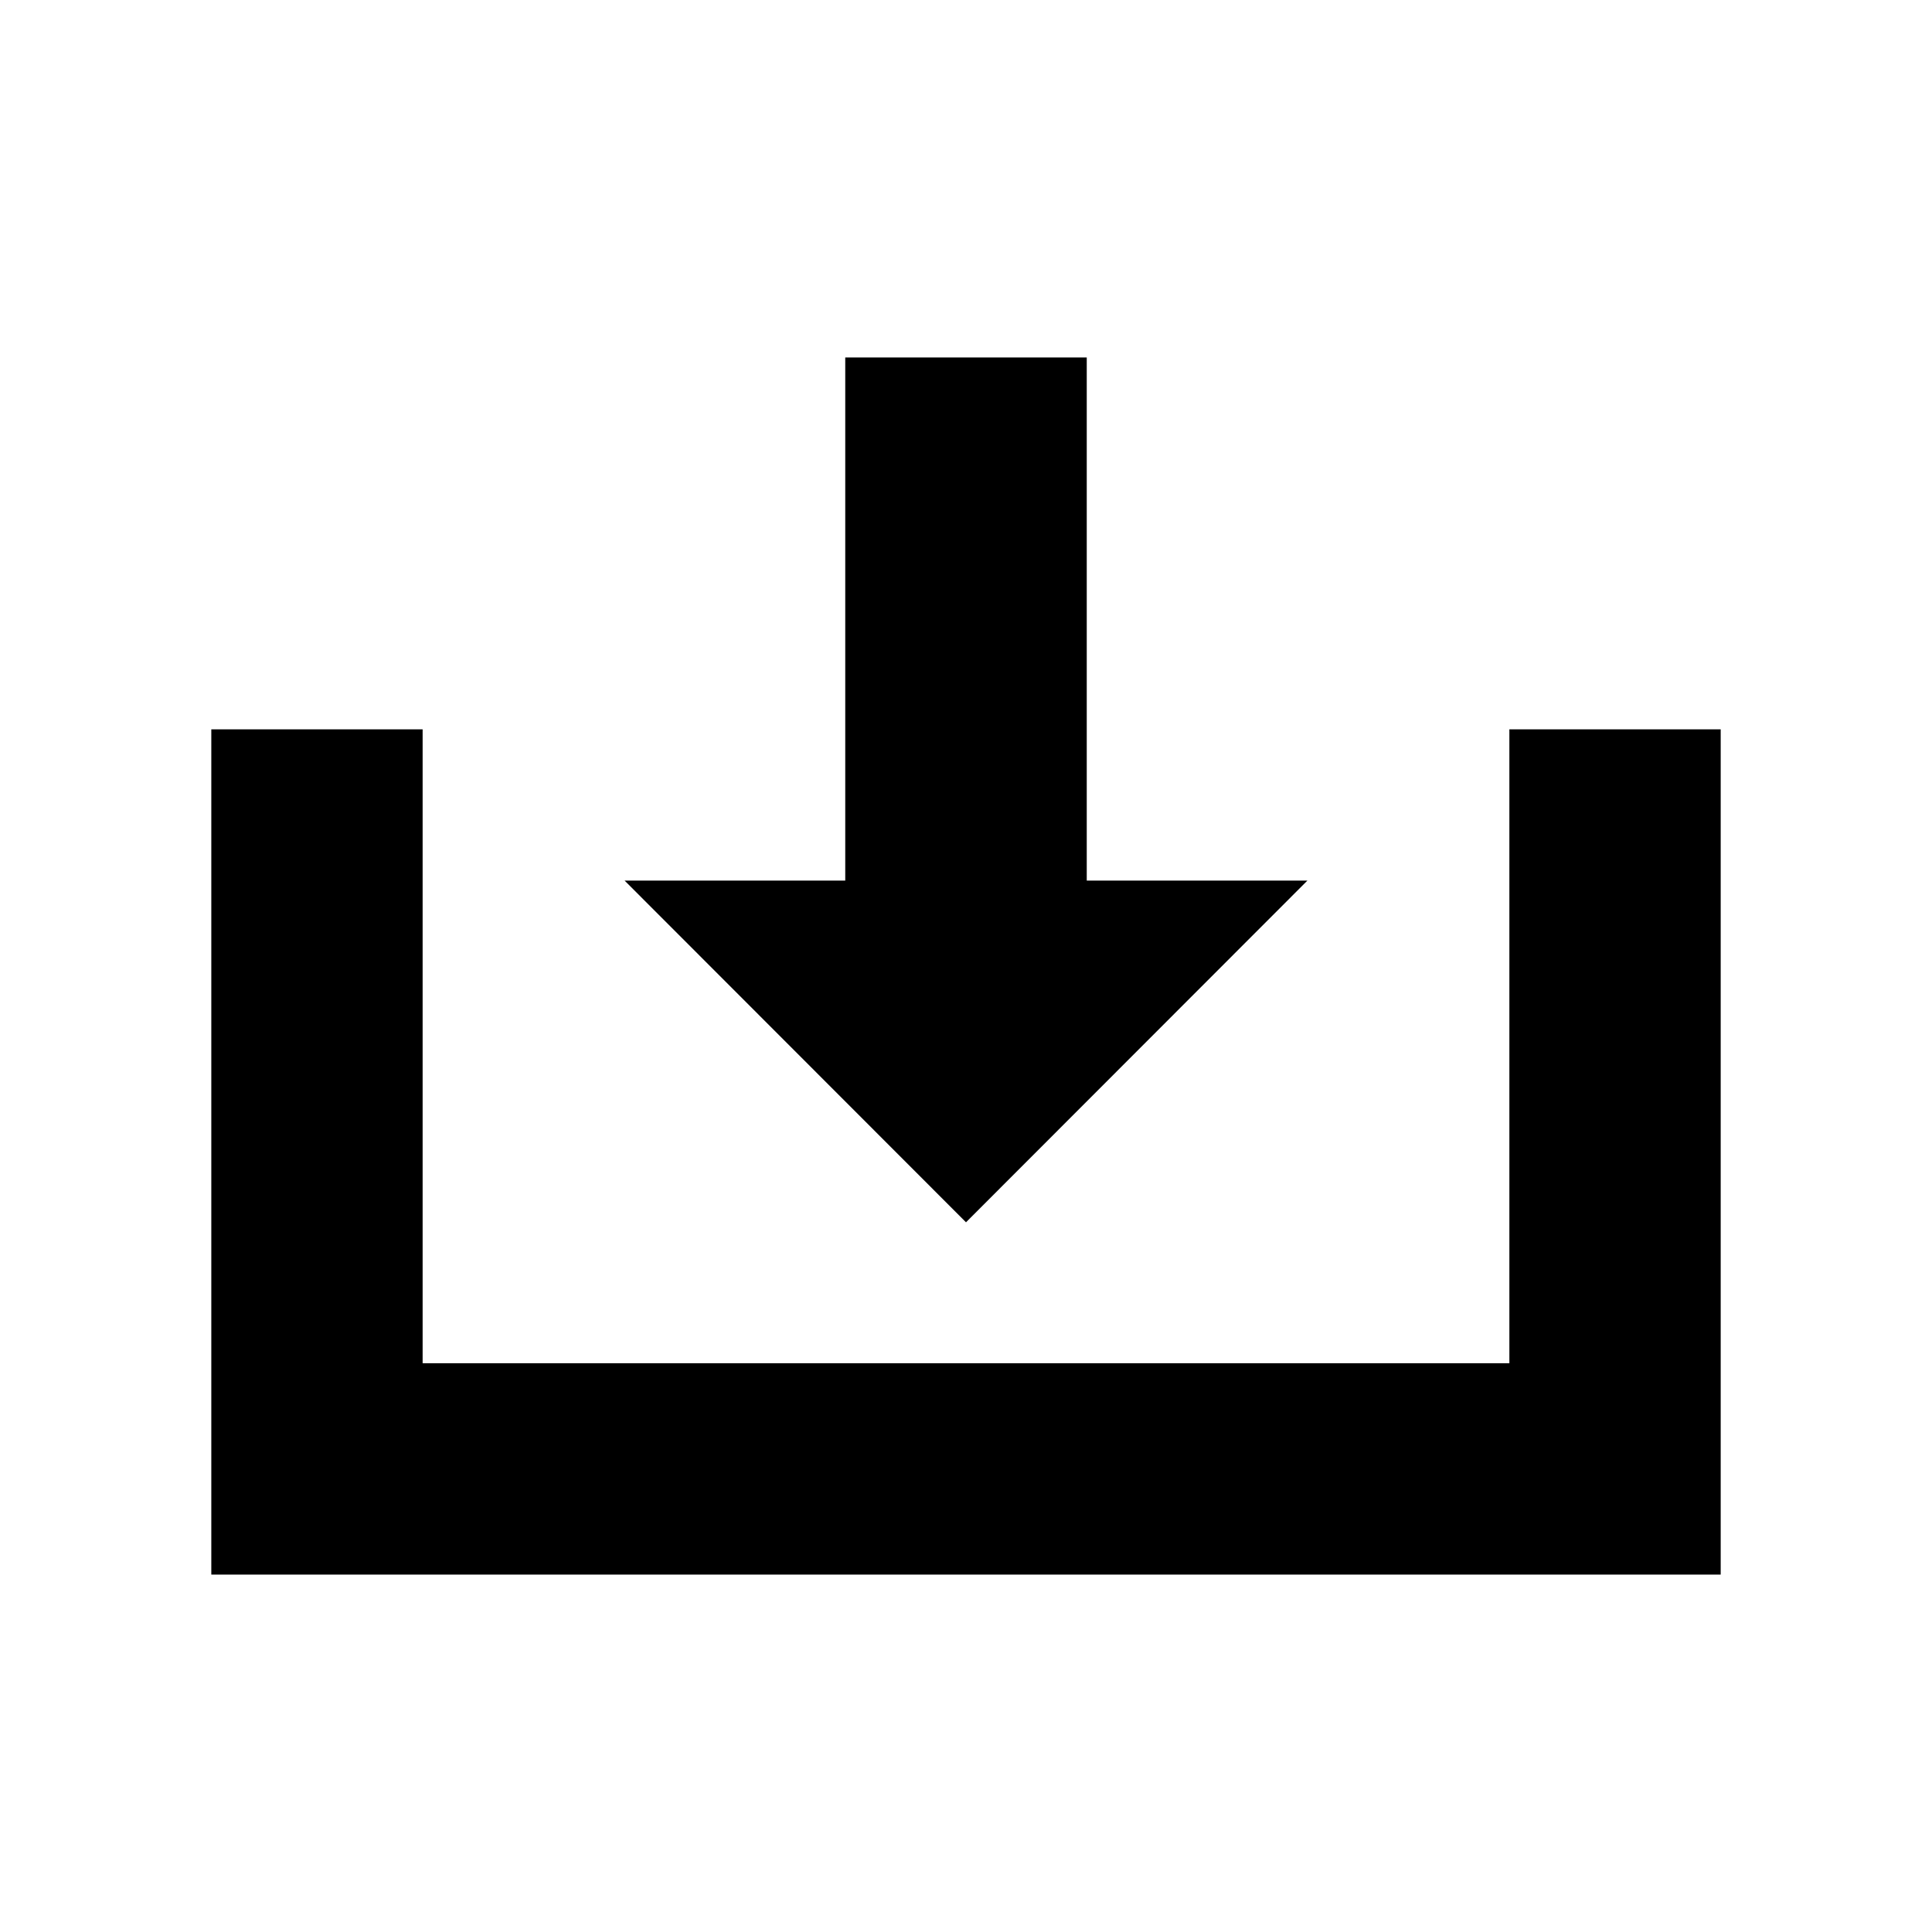
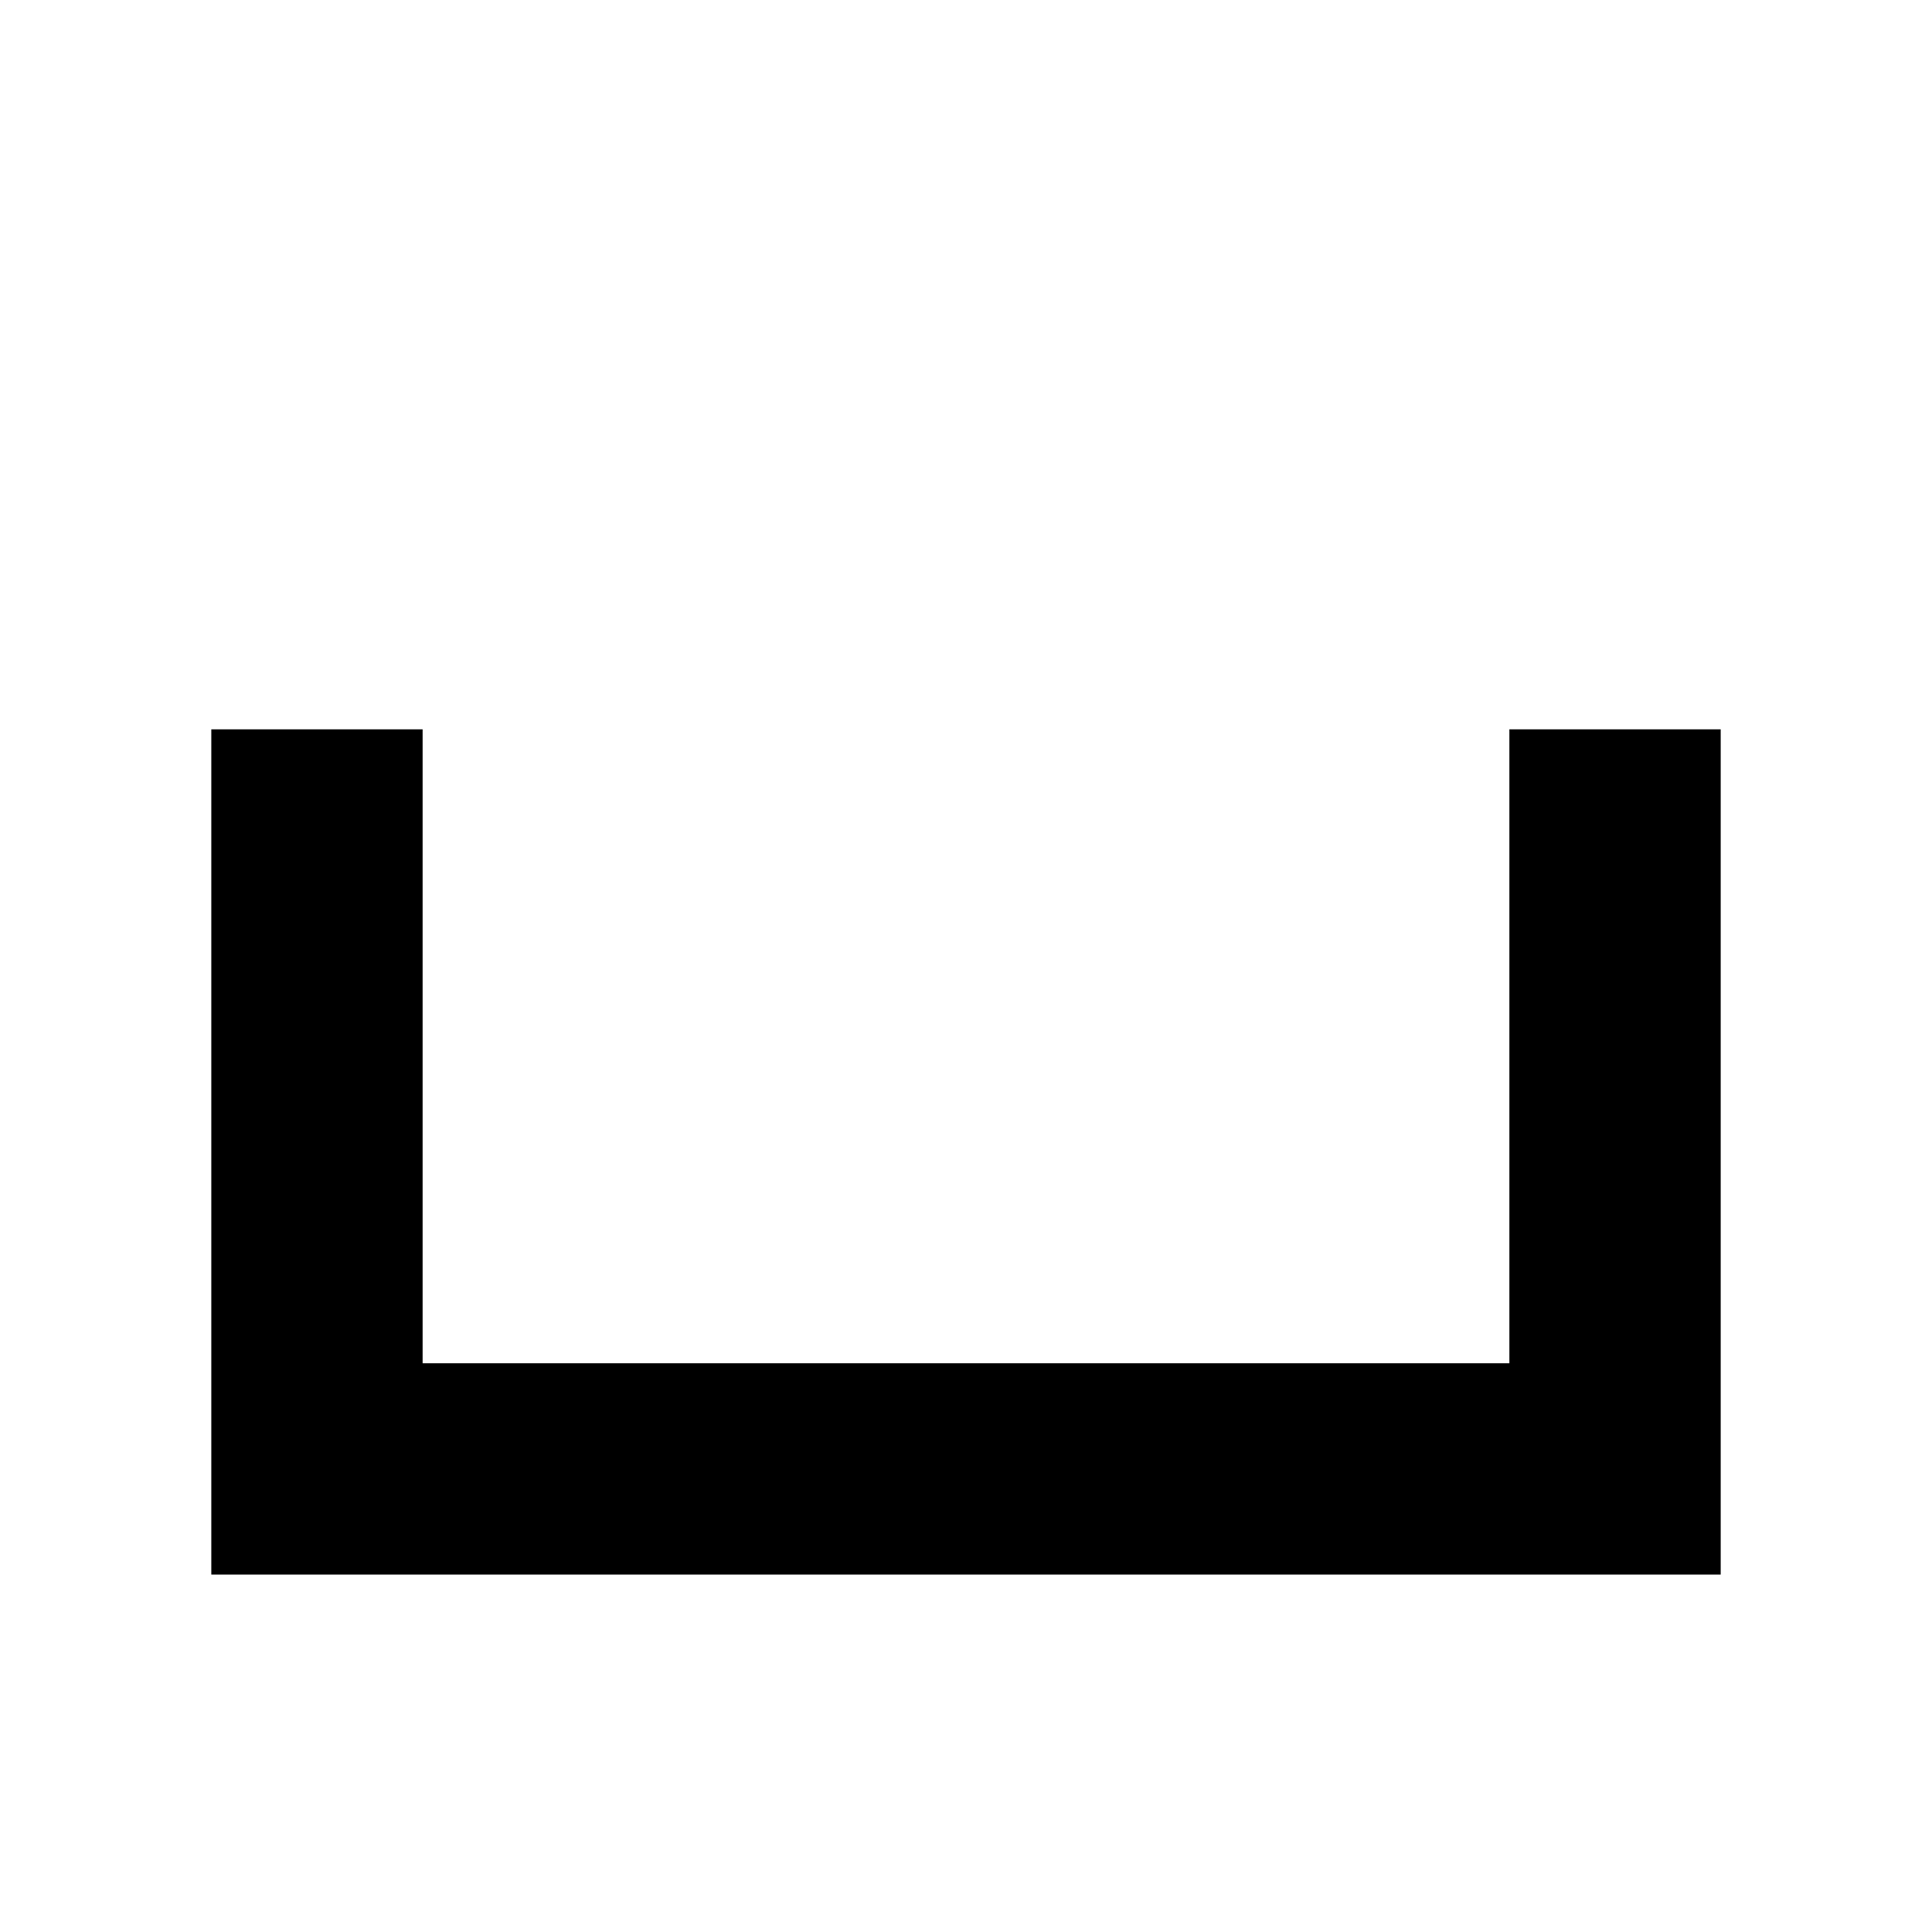
<svg xmlns="http://www.w3.org/2000/svg" version="1.1" id="Layer_1" x="0px" y="0px" viewBox="0 0 64 64" style="enable-background:new 0 0 64 64;" xml:space="preserve">
  <g>
    <polygon points="57,52.16 7,52.16 7,24.16 14,24.16 14,45.16 50,45.16 50,24.16 57,24.16  " />
  </g>
  <g>
-     <polygon points="43.31,29.17 32,40.49 20.69,29.17 28,29.17 28,11.84 36,11.84 36,29.17  " />
-   </g>
+     </g>
</svg>